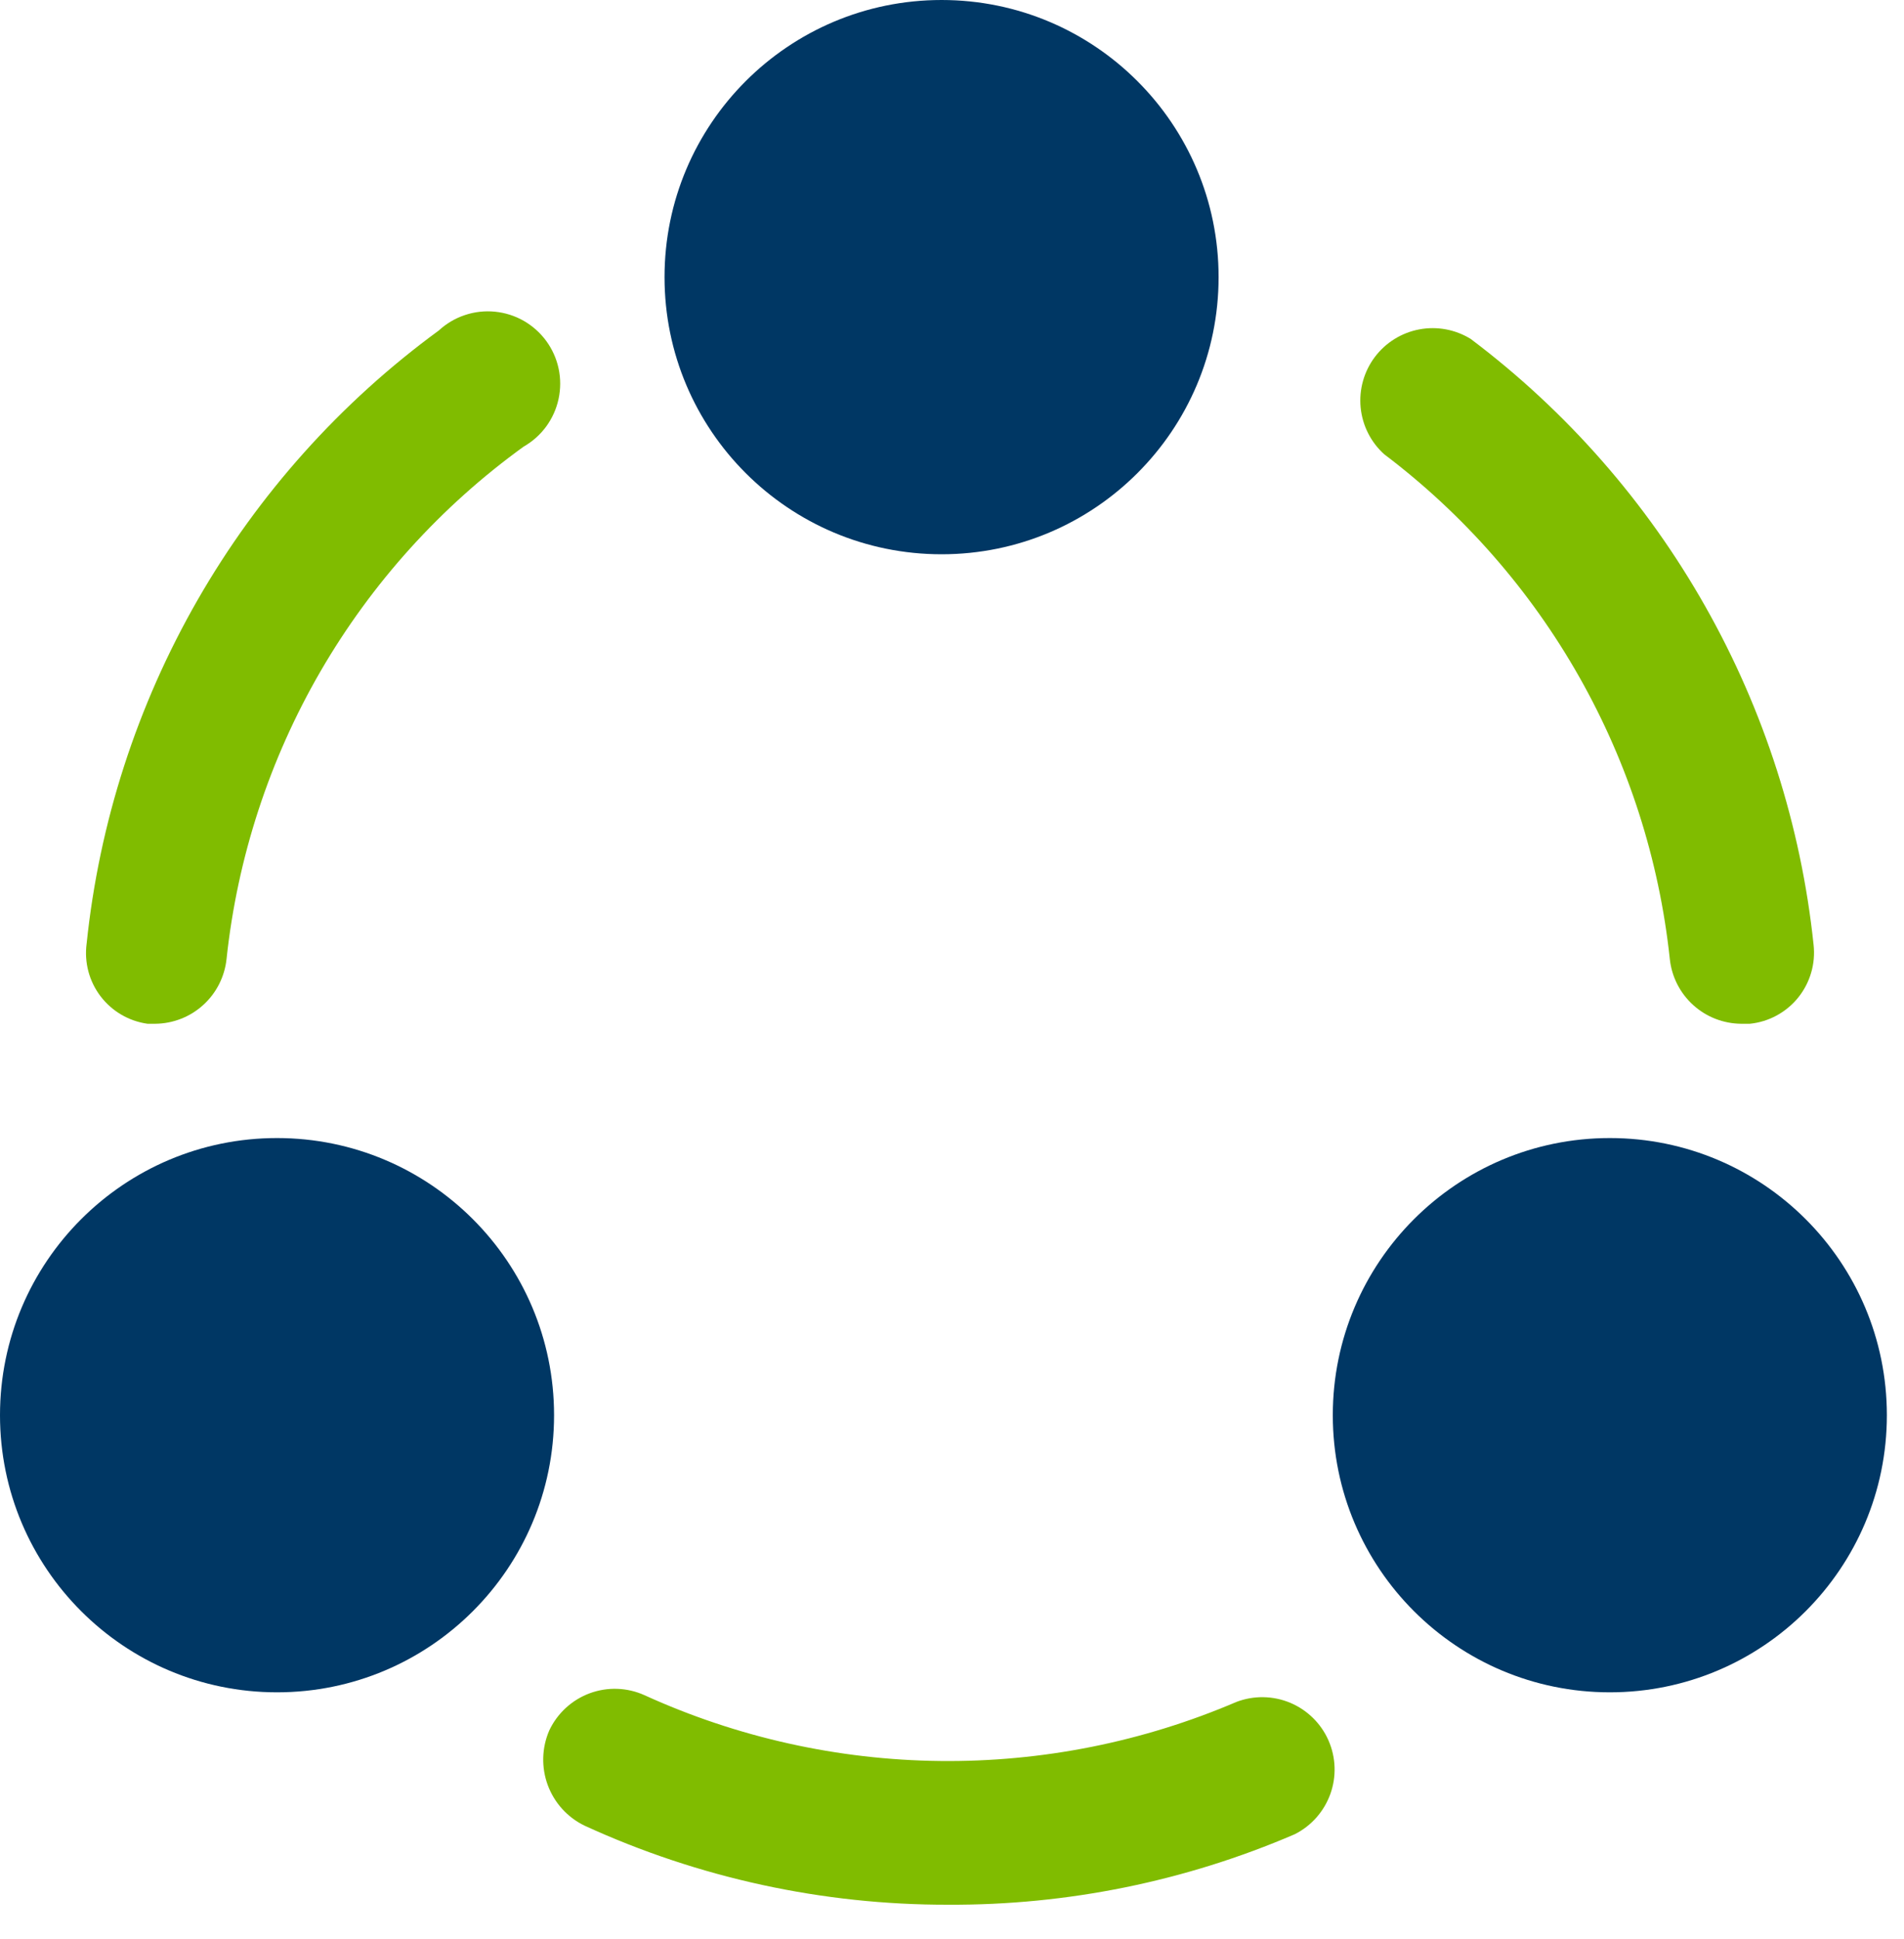
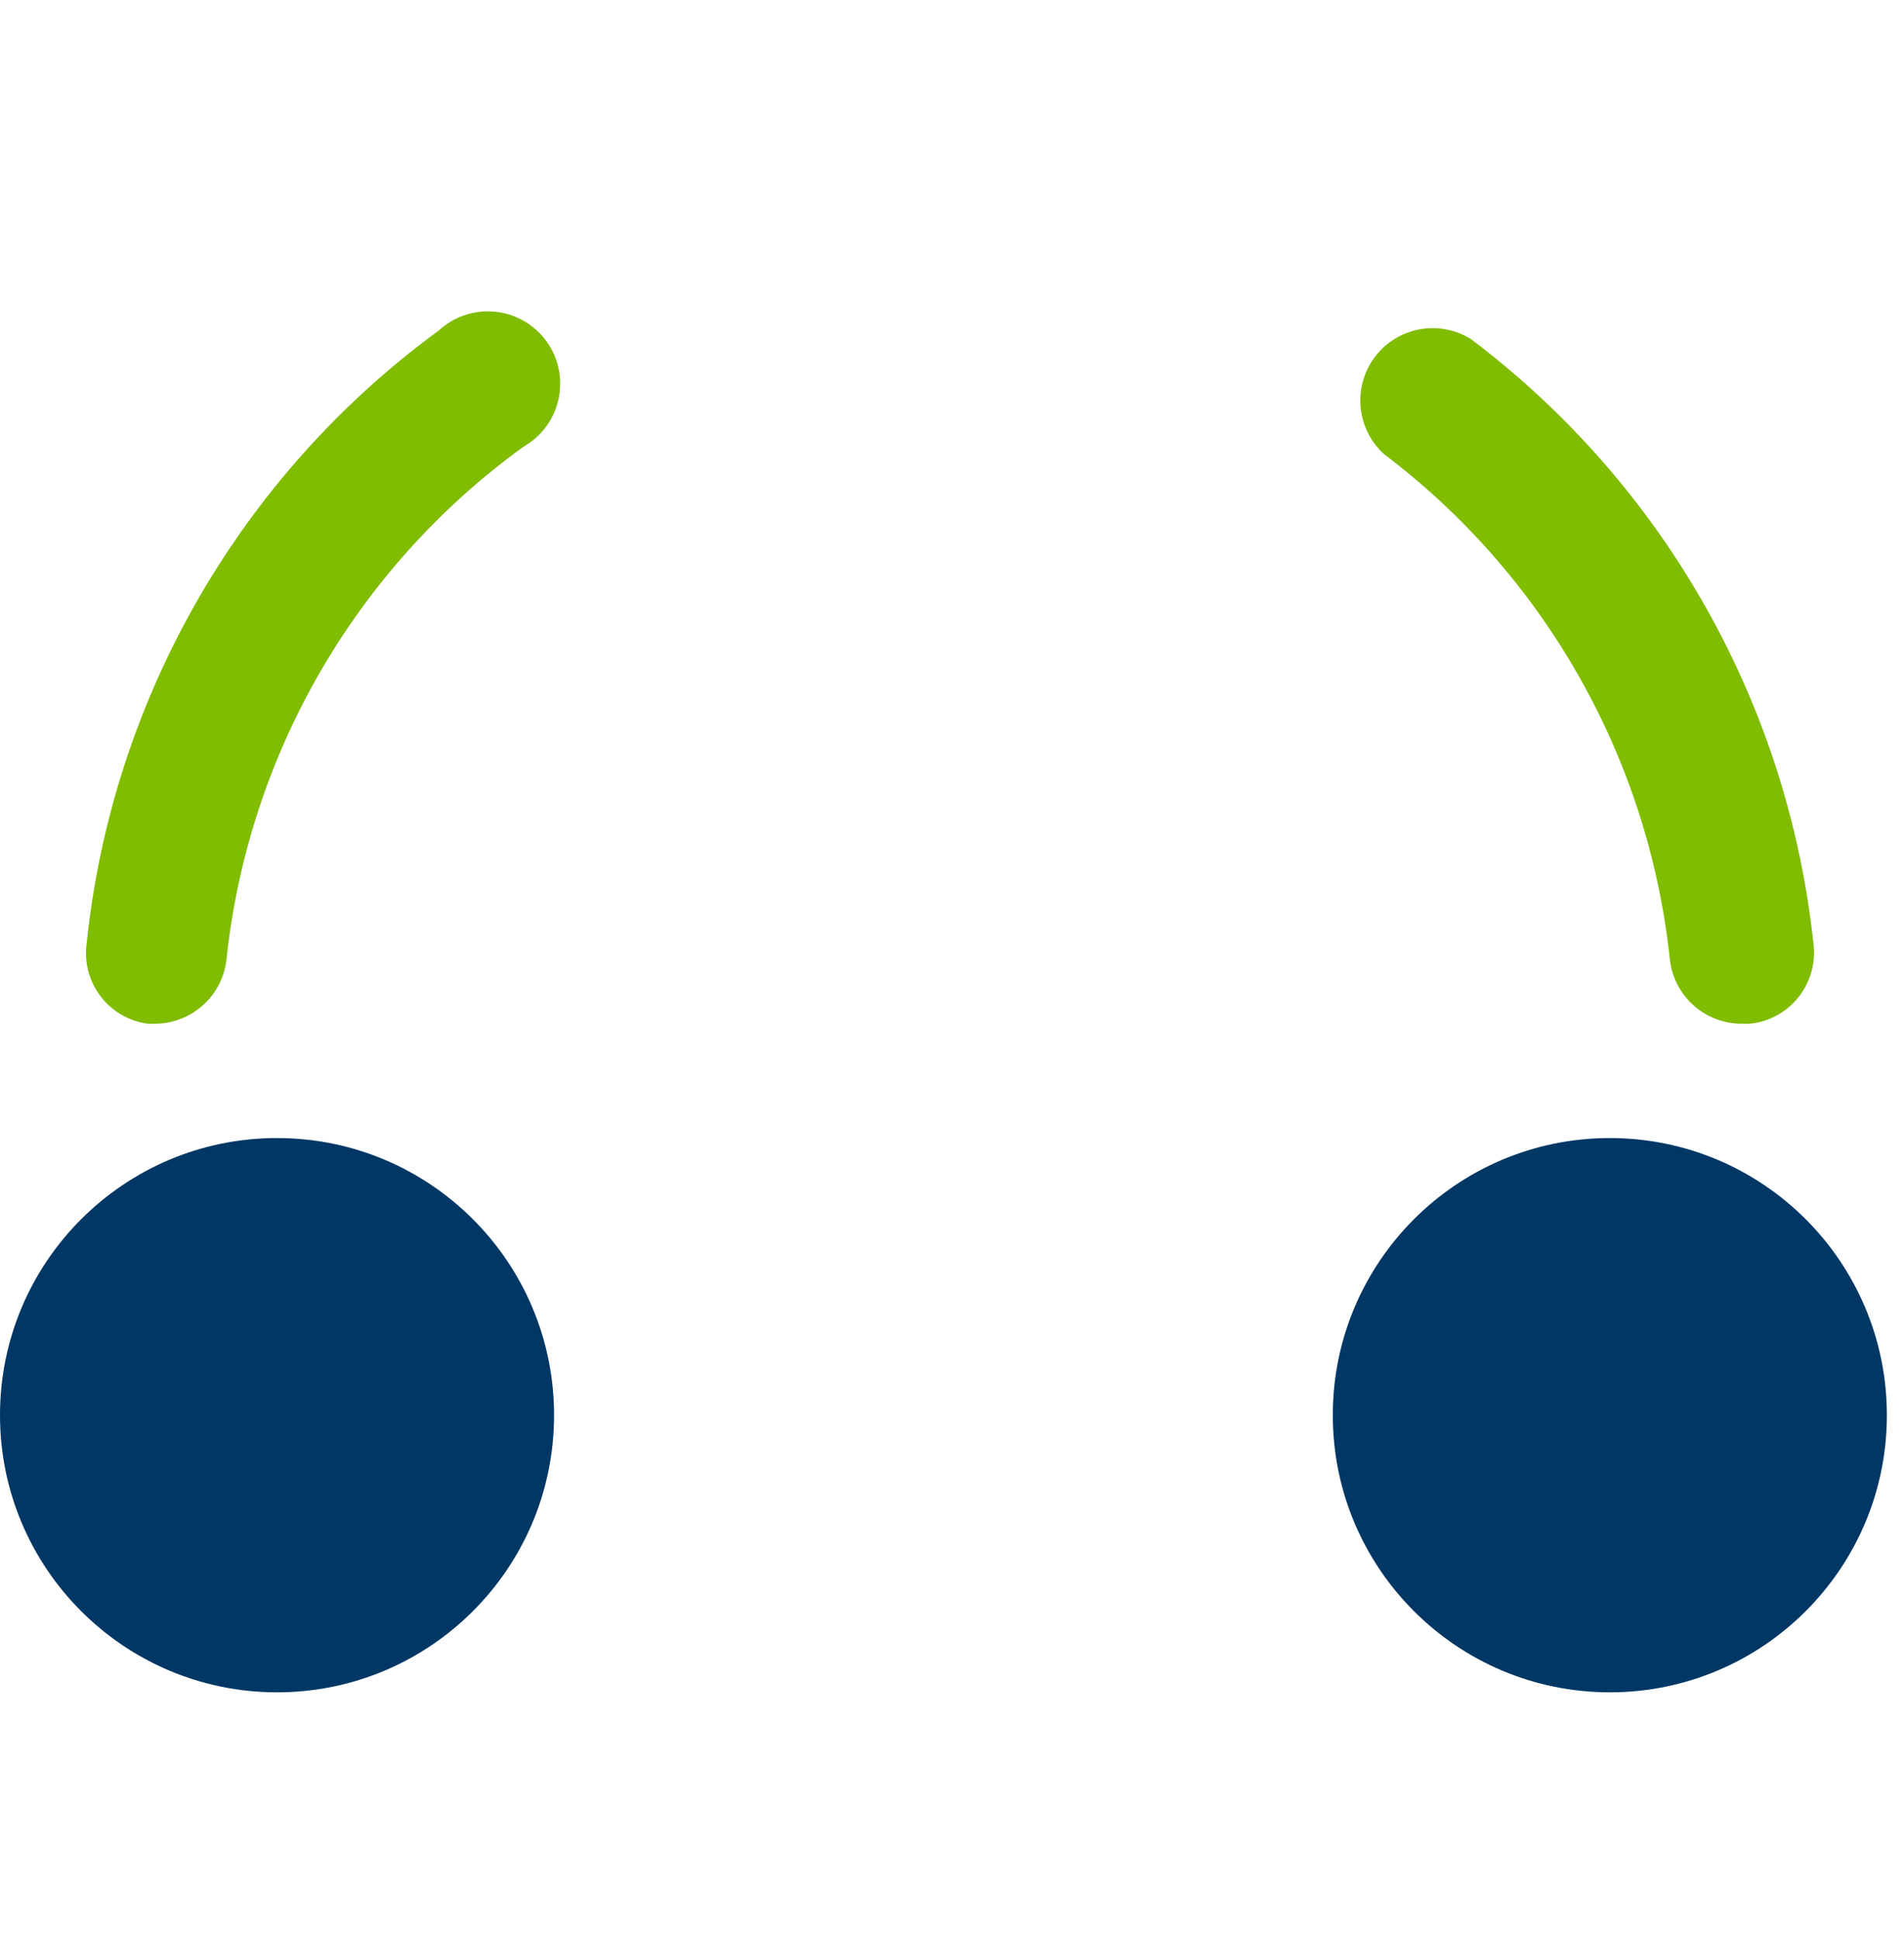
<svg xmlns="http://www.w3.org/2000/svg" width="55" height="56" viewBox="0 0 55 56" fill="none">
-   <path d="M27.39 55C23.764 55.007 20.18 54.228 16.885 52.717C16.393 52.479 16.013 52.059 15.823 51.547C15.634 51.034 15.649 50.468 15.867 49.967C16.101 49.471 16.52 49.086 17.034 48.895C17.549 48.705 18.117 48.724 18.617 48.95C21.298 50.17 24.204 50.817 27.15 50.85C30.095 50.883 33.015 50.301 35.722 49.142C36.223 48.953 36.778 48.963 37.272 49.17C37.765 49.378 38.161 49.767 38.376 50.257C38.591 50.748 38.61 51.302 38.428 51.806C38.246 52.309 37.879 52.724 37.4 52.965C34.239 54.325 30.831 55.017 27.39 55V55Z" fill="#80BC00" />
  <path d="M50.298 29.562C49.784 29.558 49.29 29.366 48.91 29.021C48.529 28.676 48.289 28.203 48.235 27.692C47.93 24.828 47.04 22.057 45.621 19.55C44.202 17.043 42.284 14.854 39.985 13.117C39.597 12.768 39.355 12.286 39.304 11.766C39.254 11.246 39.401 10.726 39.714 10.309C40.028 9.892 40.487 9.607 41 9.511C41.514 9.415 42.044 9.514 42.488 9.79C45.25 11.87 47.554 14.496 49.257 17.505C50.961 20.514 52.026 23.841 52.388 27.28C52.418 27.551 52.395 27.826 52.318 28.087C52.242 28.349 52.114 28.593 51.943 28.806C51.772 29.018 51.56 29.194 51.32 29.324C51.08 29.454 50.817 29.535 50.545 29.562H50.298Z" fill="#80BC00" />
  <path d="M4.482 29.562H4.262C3.723 29.487 3.236 29.202 2.906 28.77C2.576 28.337 2.431 27.792 2.502 27.252C2.865 23.753 3.959 20.369 5.711 17.319C7.464 14.268 9.837 11.619 12.677 9.542C12.893 9.343 13.149 9.191 13.429 9.098C13.708 9.004 14.004 8.971 14.297 9C14.59 9.029 14.874 9.119 15.13 9.265C15.385 9.412 15.607 9.61 15.781 9.848C15.954 10.086 16.076 10.358 16.137 10.646C16.198 10.934 16.197 11.232 16.135 11.52C16.073 11.808 15.951 12.079 15.777 12.317C15.603 12.554 15.38 12.752 15.124 12.898C12.736 14.624 10.739 16.834 9.26 19.382C7.782 21.931 6.857 24.762 6.544 27.692C6.49 28.203 6.25 28.676 5.869 29.021C5.489 29.366 4.995 29.558 4.482 29.562V29.562Z" fill="#80BC00" />
-   <path d="M27.199 16.005C31.618 16.005 35.201 12.422 35.201 8.002C35.201 3.583 31.618 0 27.199 0C22.779 0 19.196 3.583 19.196 8.002C19.196 12.422 22.779 16.005 27.199 16.005Z" fill="#003764" />
  <path d="M8.002 48.867C12.422 48.867 16.005 45.284 16.005 40.865C16.005 36.445 12.422 32.862 8.002 32.862C3.583 32.862 0 36.445 0 40.865C0 45.284 3.583 48.867 8.002 48.867Z" fill="#003764" />
  <path d="M46.502 48.867C50.922 48.867 54.505 45.284 54.505 40.865C54.505 36.445 50.922 32.862 46.502 32.862C42.083 32.862 38.5 36.445 38.5 40.865C38.5 45.284 42.083 48.867 46.502 48.867Z" fill="#003764" />
</svg>